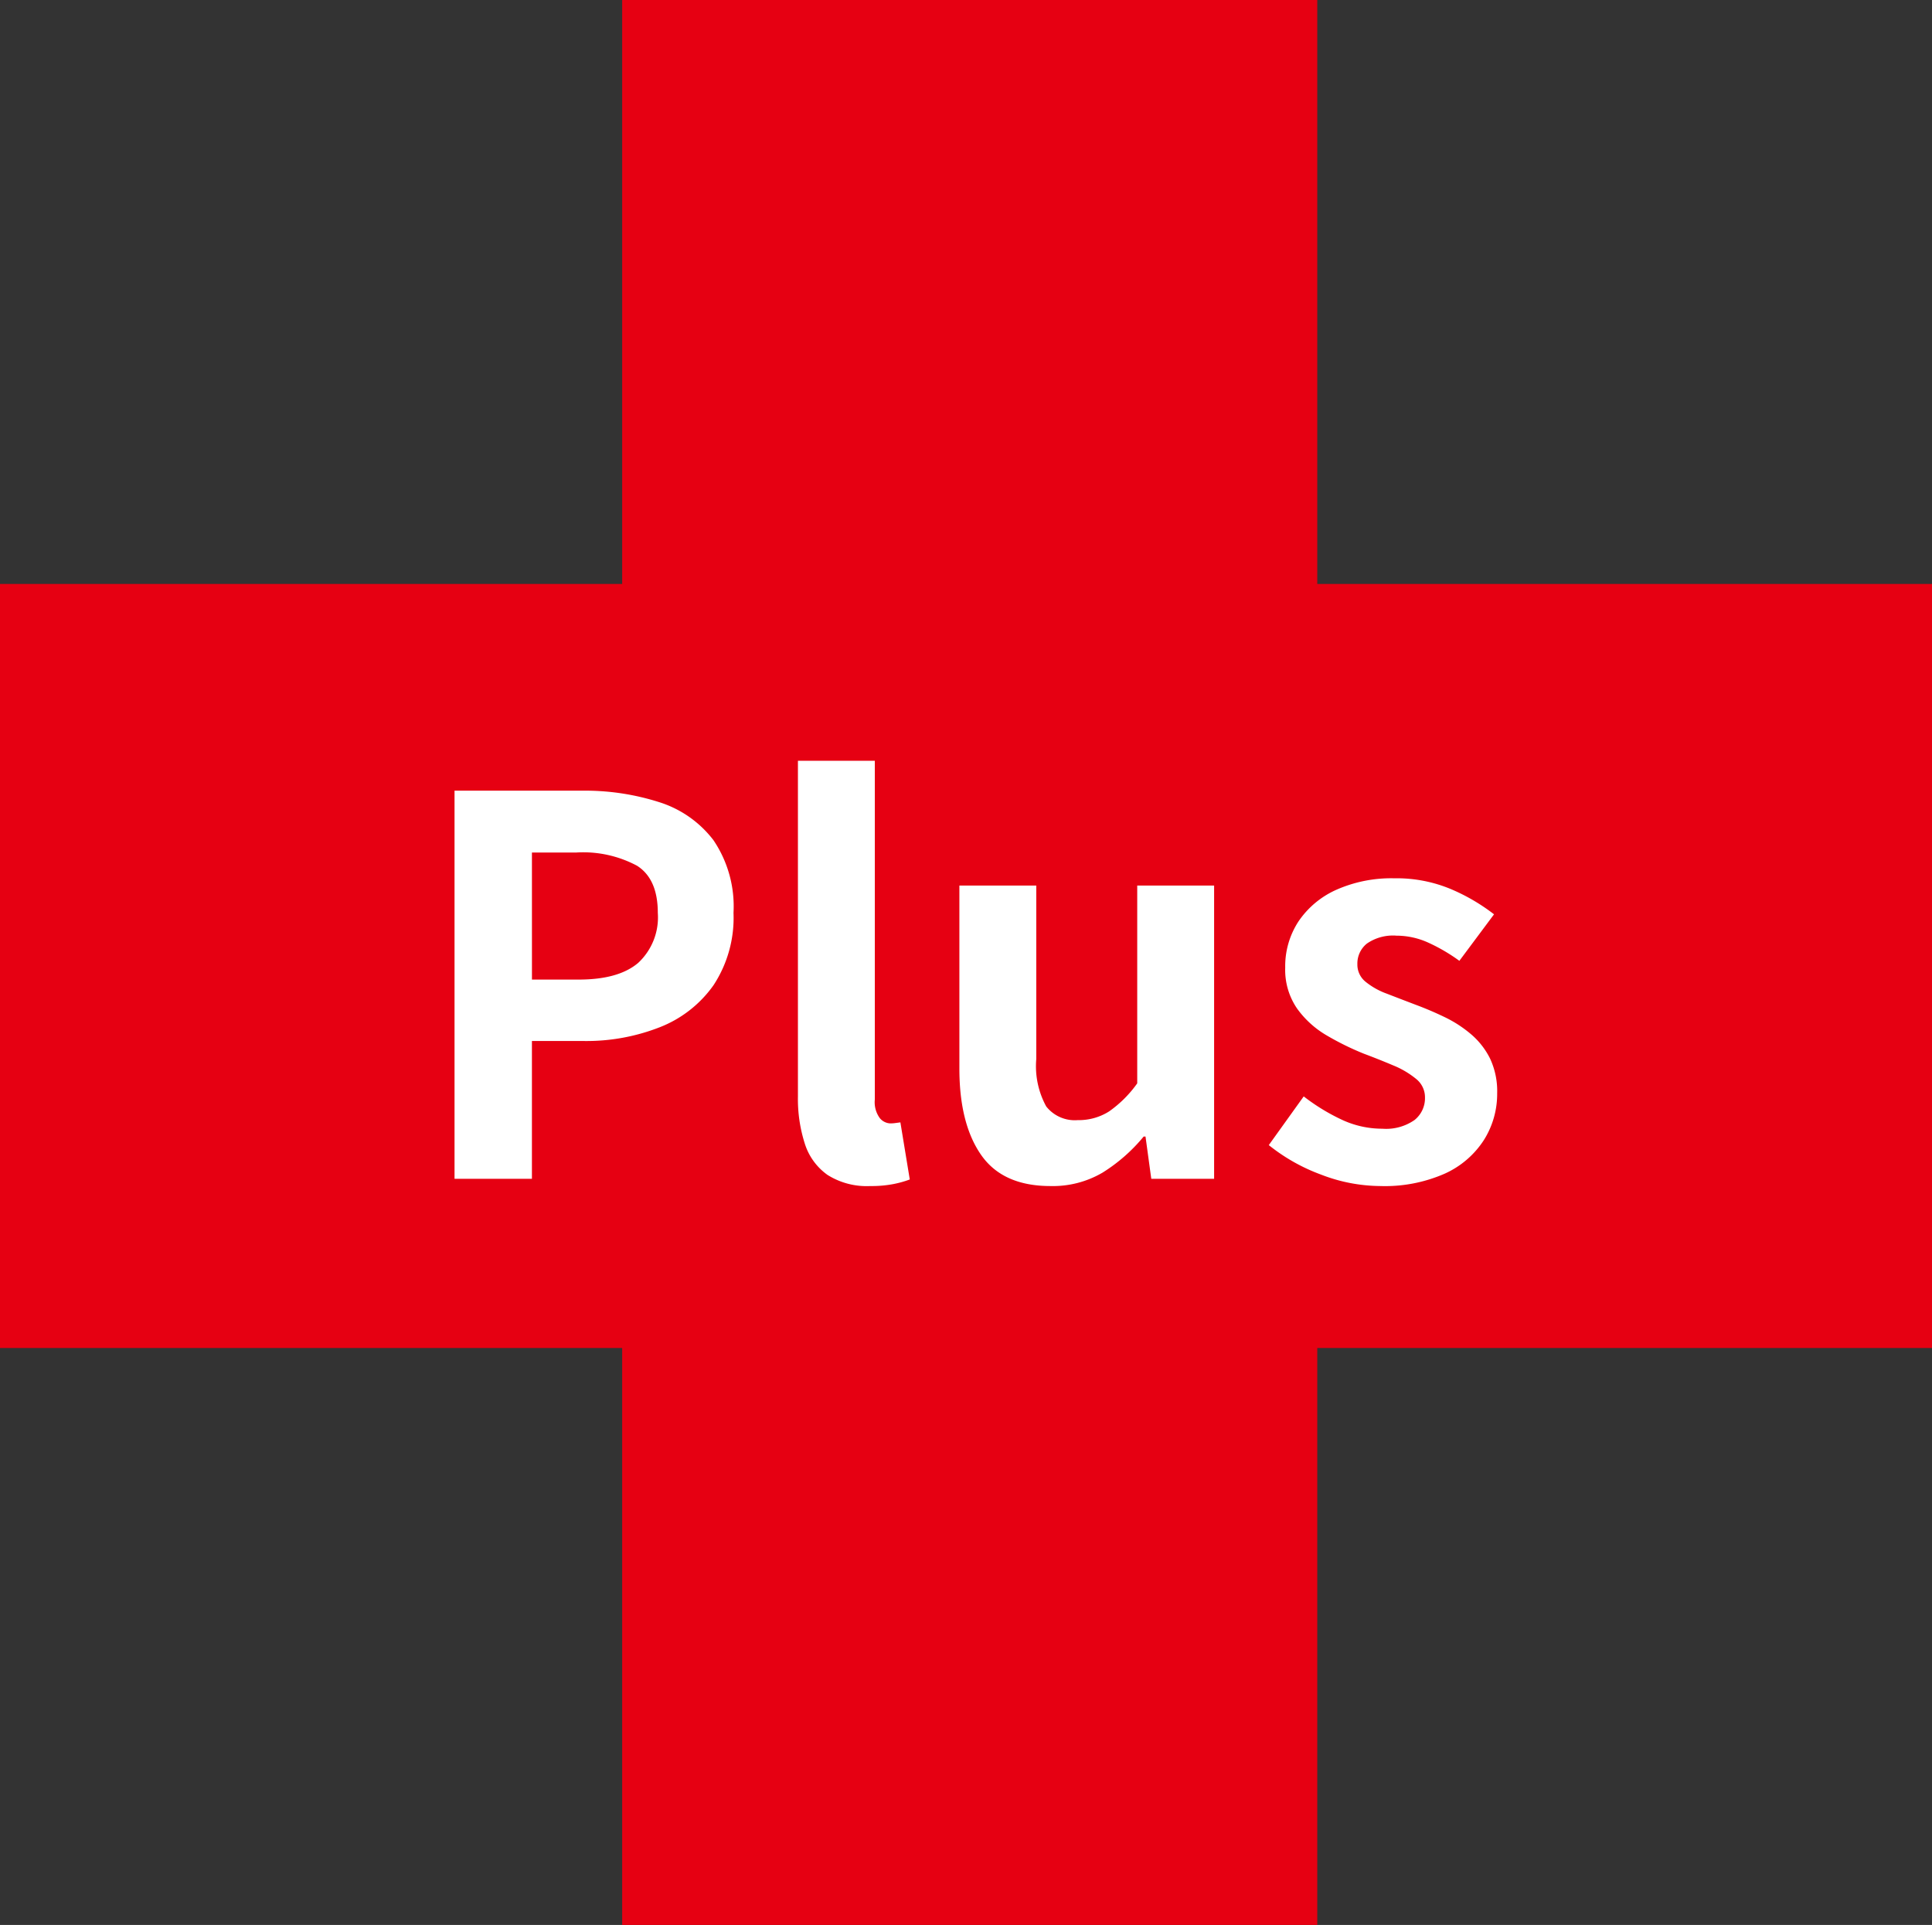
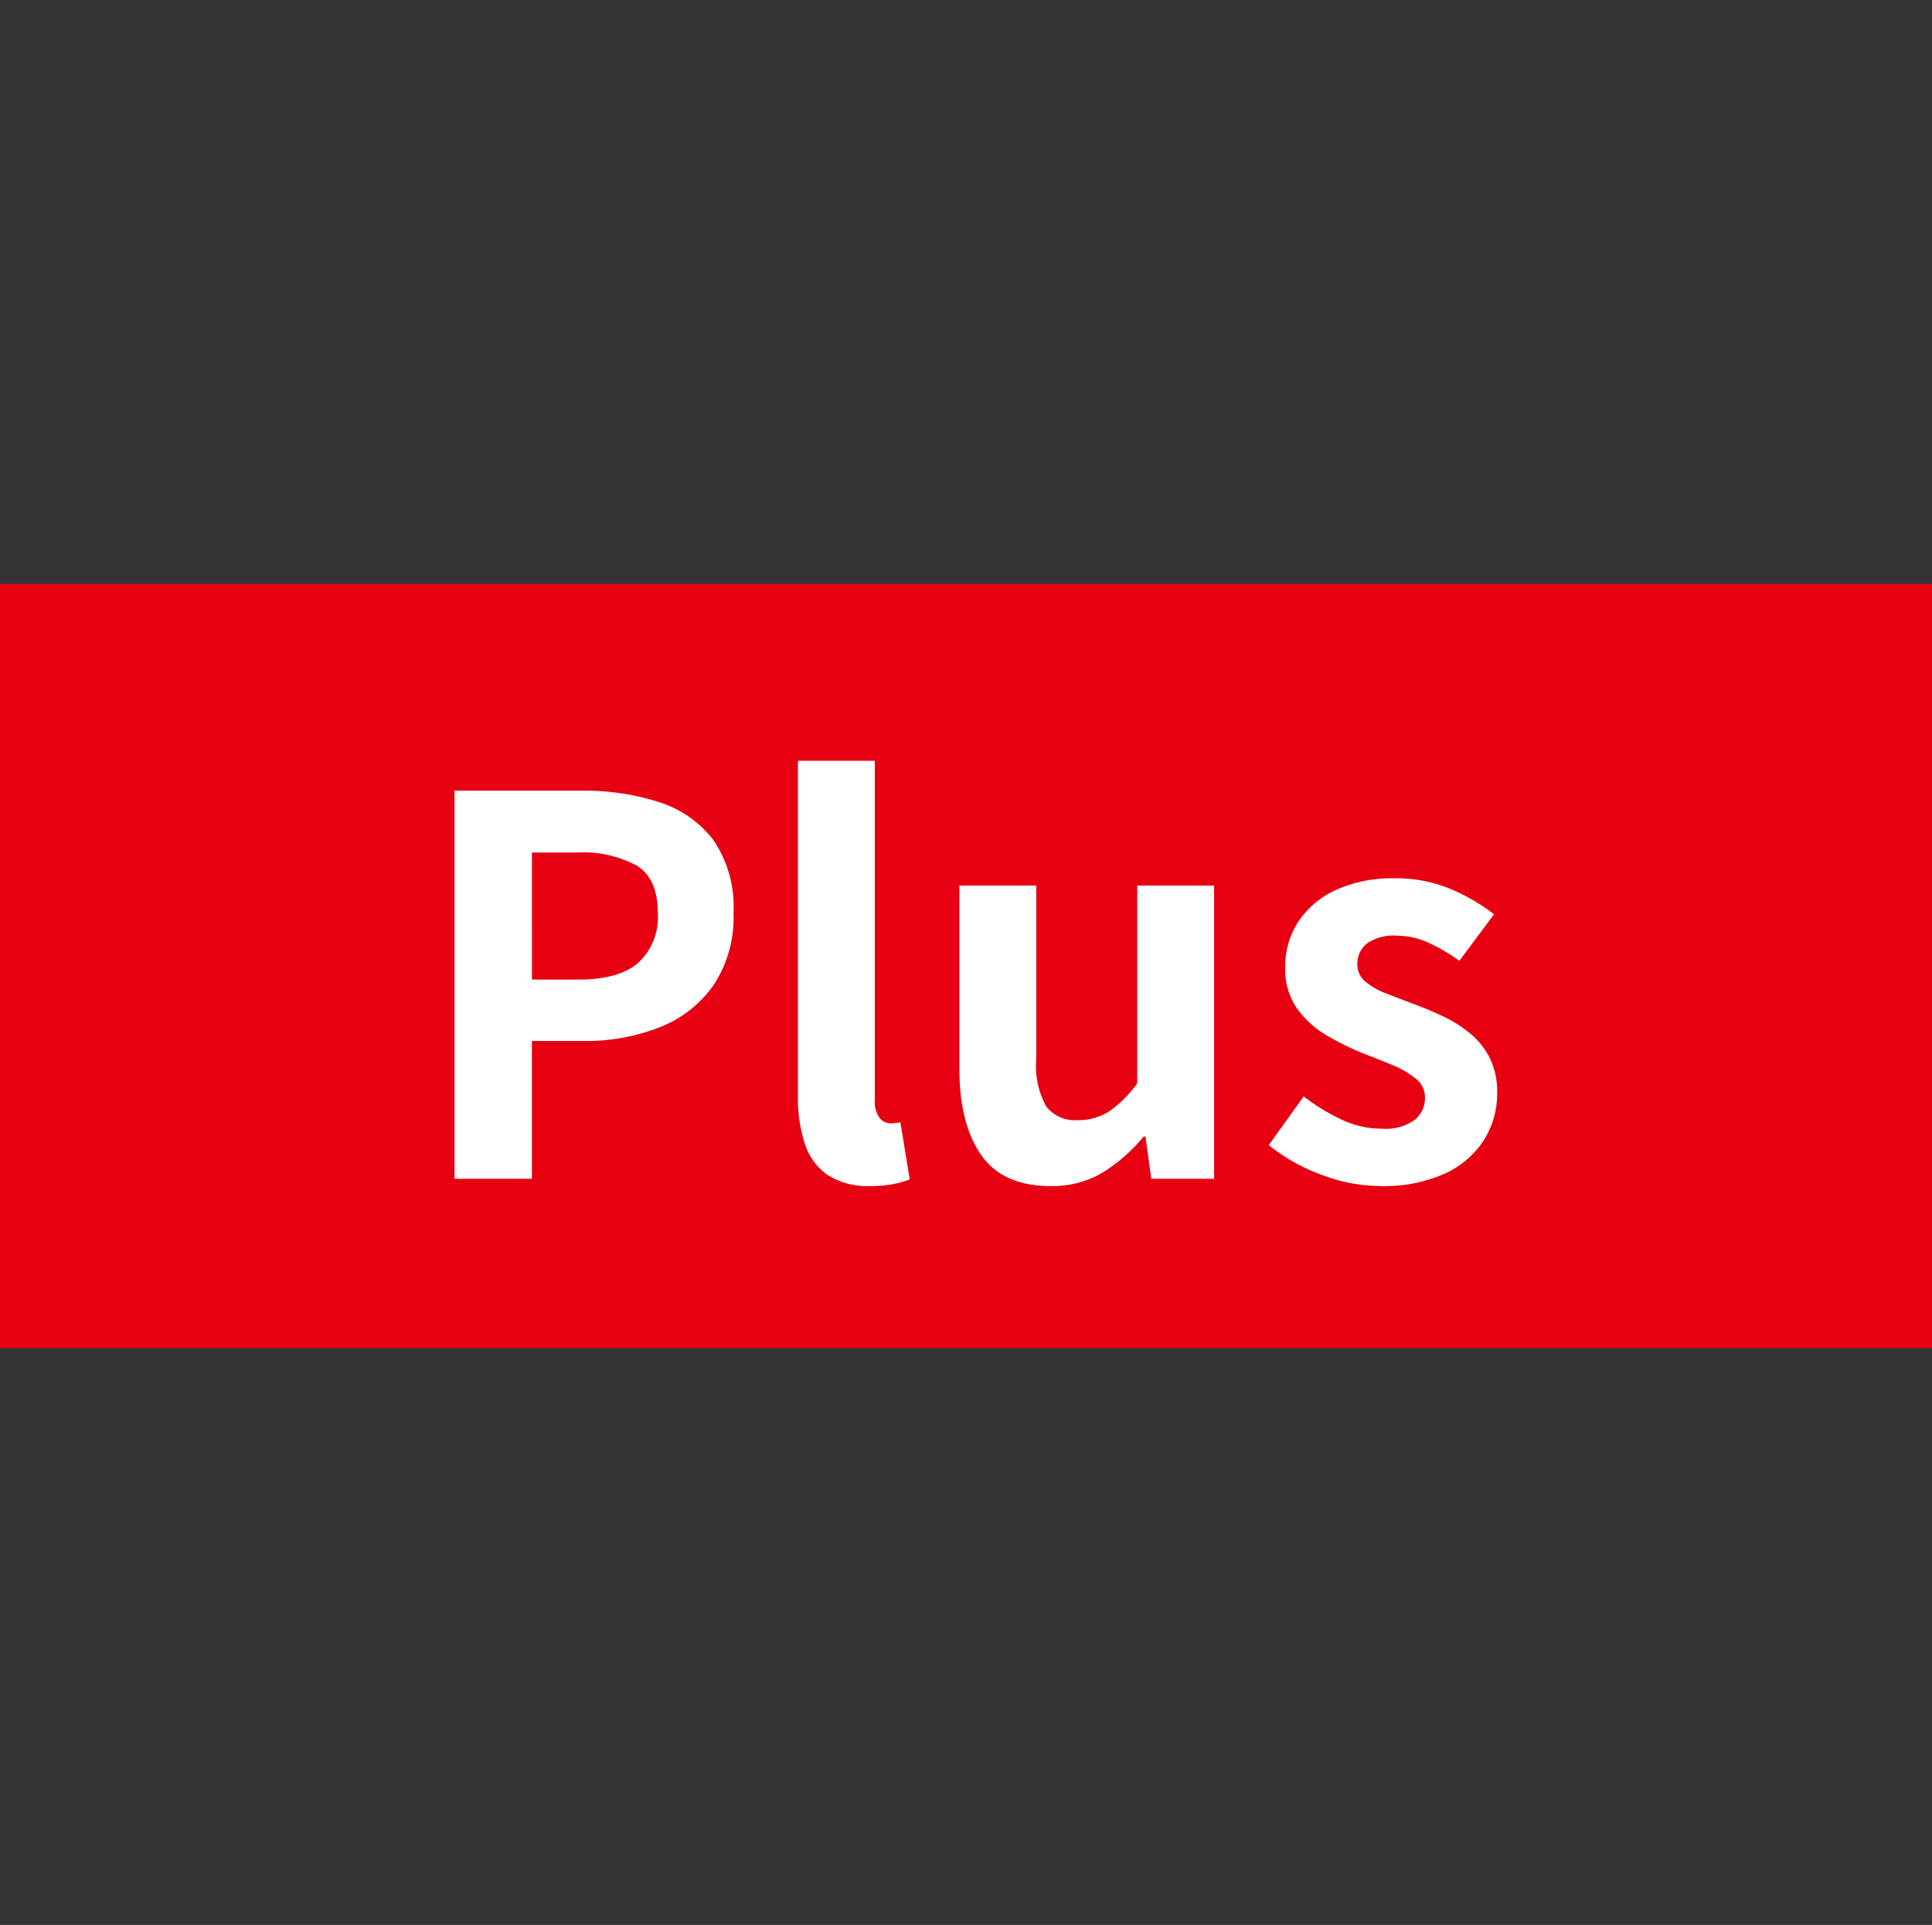
<svg xmlns="http://www.w3.org/2000/svg" width="177" height="176.359" viewBox="0 0 177 176.359">
  <rect x="0" y="0" width="177" height="176.359" fill="#333333" stroke="none" />
  <g id="グループ_412" data-name="グループ 412" transform="translate(-872 -2611)">
    <g id="グループ_395" data-name="グループ 395">
      <g id="グループ_64" data-name="グループ 64" transform="translate(128 -19.5)">
        <rect id="長方形_32" data-name="長方形 32" width="177" height="70" transform="translate(744 2684)" fill="#e60012" />
-         <rect id="長方形_33" data-name="長方形 33" width="176.359" height="63.682" transform="translate(864.682 2630.5) rotate(90)" fill="#e60012" />
      </g>
      <path id="パス_835" data-name="パス 835" d="M-46.358,0V-35.56H-34.7a22.31,22.31,0,0,1,7.086,1.049,10.029,10.029,0,0,1,4.978,3.487A10.814,10.814,0,0,1-20.8-24.37a11.252,11.252,0,0,1-1.833,6.635,10.861,10.861,0,0,1-4.944,3.855,18.4,18.4,0,0,1-6.934,1.254h-4.757V0Zm7.093-18.254h4.282q3.658,0,5.453-1.532a5.694,5.694,0,0,0,1.795-4.584q0-3.1-1.9-4.312a10.455,10.455,0,0,0-5.579-1.212h-4.053Zm31,18.916A6.739,6.739,0,0,1-12.182-.354a5.558,5.558,0,0,1-2.086-2.869,13.456,13.456,0,0,1-.63-4.327V-38.3h7.044V-7.262a2.468,2.468,0,0,0,.457,1.7,1.307,1.307,0,0,0,.937.483A3.319,3.319,0,0,0-6.05-5.1q.192-.024.539-.072l.86,5.232A9.348,9.348,0,0,1-6.137.477,10.592,10.592,0,0,1-8.263.662Zm16.5,0Q3.863.662,1.878-2.2T-.106-10.11V-26.869H6.938v15.893a7.681,7.681,0,0,0,.911,4.344A3.331,3.331,0,0,0,10.74-5.378a5.179,5.179,0,0,0,2.873-.8,10.717,10.717,0,0,0,2.574-2.569V-26.869h7.044V0H17.475l-.529-3.871h-.171a15.49,15.49,0,0,1-3.759,3.3A8.991,8.991,0,0,1,8.237.662Zm30.229,0A15.255,15.255,0,0,1,33.021-.389a16.991,16.991,0,0,1-4.781-2.7l3.2-4.462A18.376,18.376,0,0,0,35-5.383a8.738,8.738,0,0,0,3.637.792,4.554,4.554,0,0,0,2.96-.8,2.563,2.563,0,0,0,.953-2.06,2.151,2.151,0,0,0-.81-1.7,8.131,8.131,0,0,0-2.106-1.243q-1.3-.551-2.708-1.079a25.663,25.663,0,0,1-3.351-1.648A8.789,8.789,0,0,1,30.832-15.6a6.252,6.252,0,0,1-1.087-3.747,7.488,7.488,0,0,1,1.23-4.256,8.227,8.227,0,0,1,3.474-2.887,12.432,12.432,0,0,1,5.285-1.043,12.875,12.875,0,0,1,5.215,1,17.79,17.79,0,0,1,3.927,2.3L45.7-19.972a16.193,16.193,0,0,0-2.857-1.67,7.054,7.054,0,0,0-2.9-.635,4.2,4.2,0,0,0-2.717.726,2.34,2.34,0,0,0-.87,1.886,2.013,2.013,0,0,0,.728,1.593,6.7,6.7,0,0,0,1.965,1.108q1.237.48,2.65,1.018,1.348.5,2.668,1.138a11.191,11.191,0,0,1,2.408,1.566,7.034,7.034,0,0,1,1.738,2.227,7.03,7.03,0,0,1,.65,3.171,7.927,7.927,0,0,1-1.222,4.3A8.339,8.339,0,0,1,44.345-.467,13.621,13.621,0,0,1,38.467.662Z" transform="translate(960 2719)" fill="#fff" />
    </g>
  </g>
</svg>